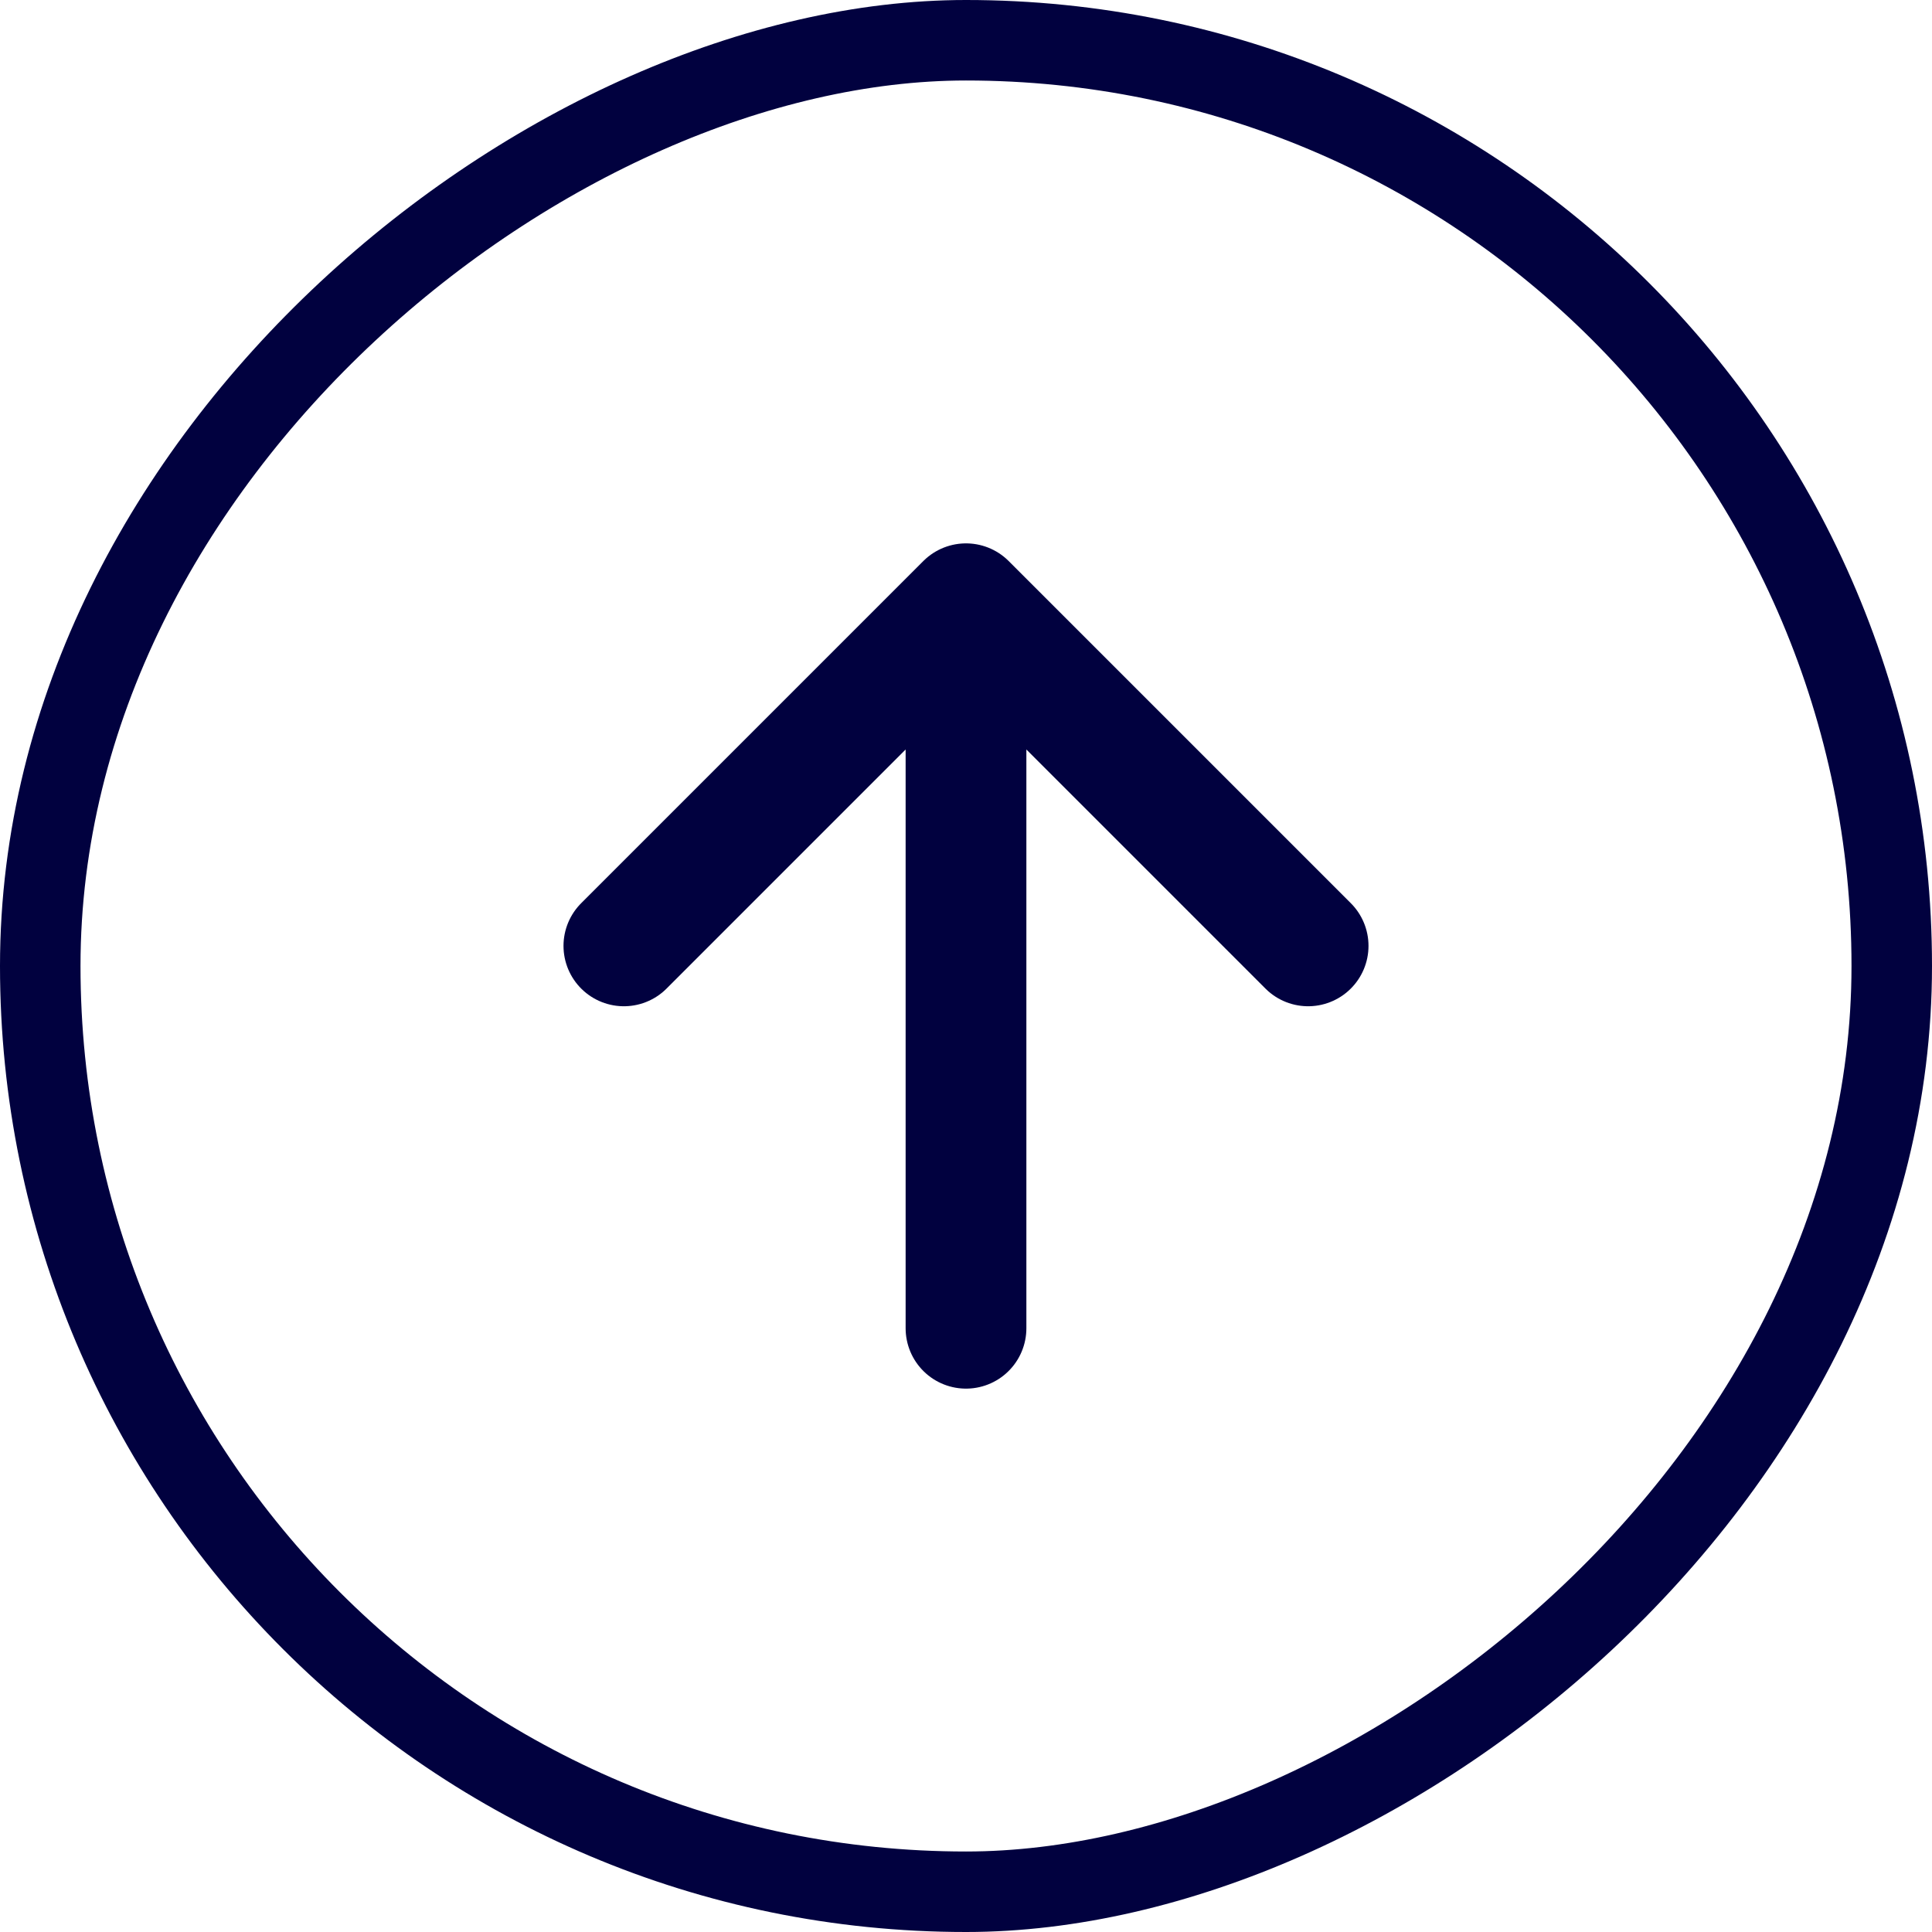
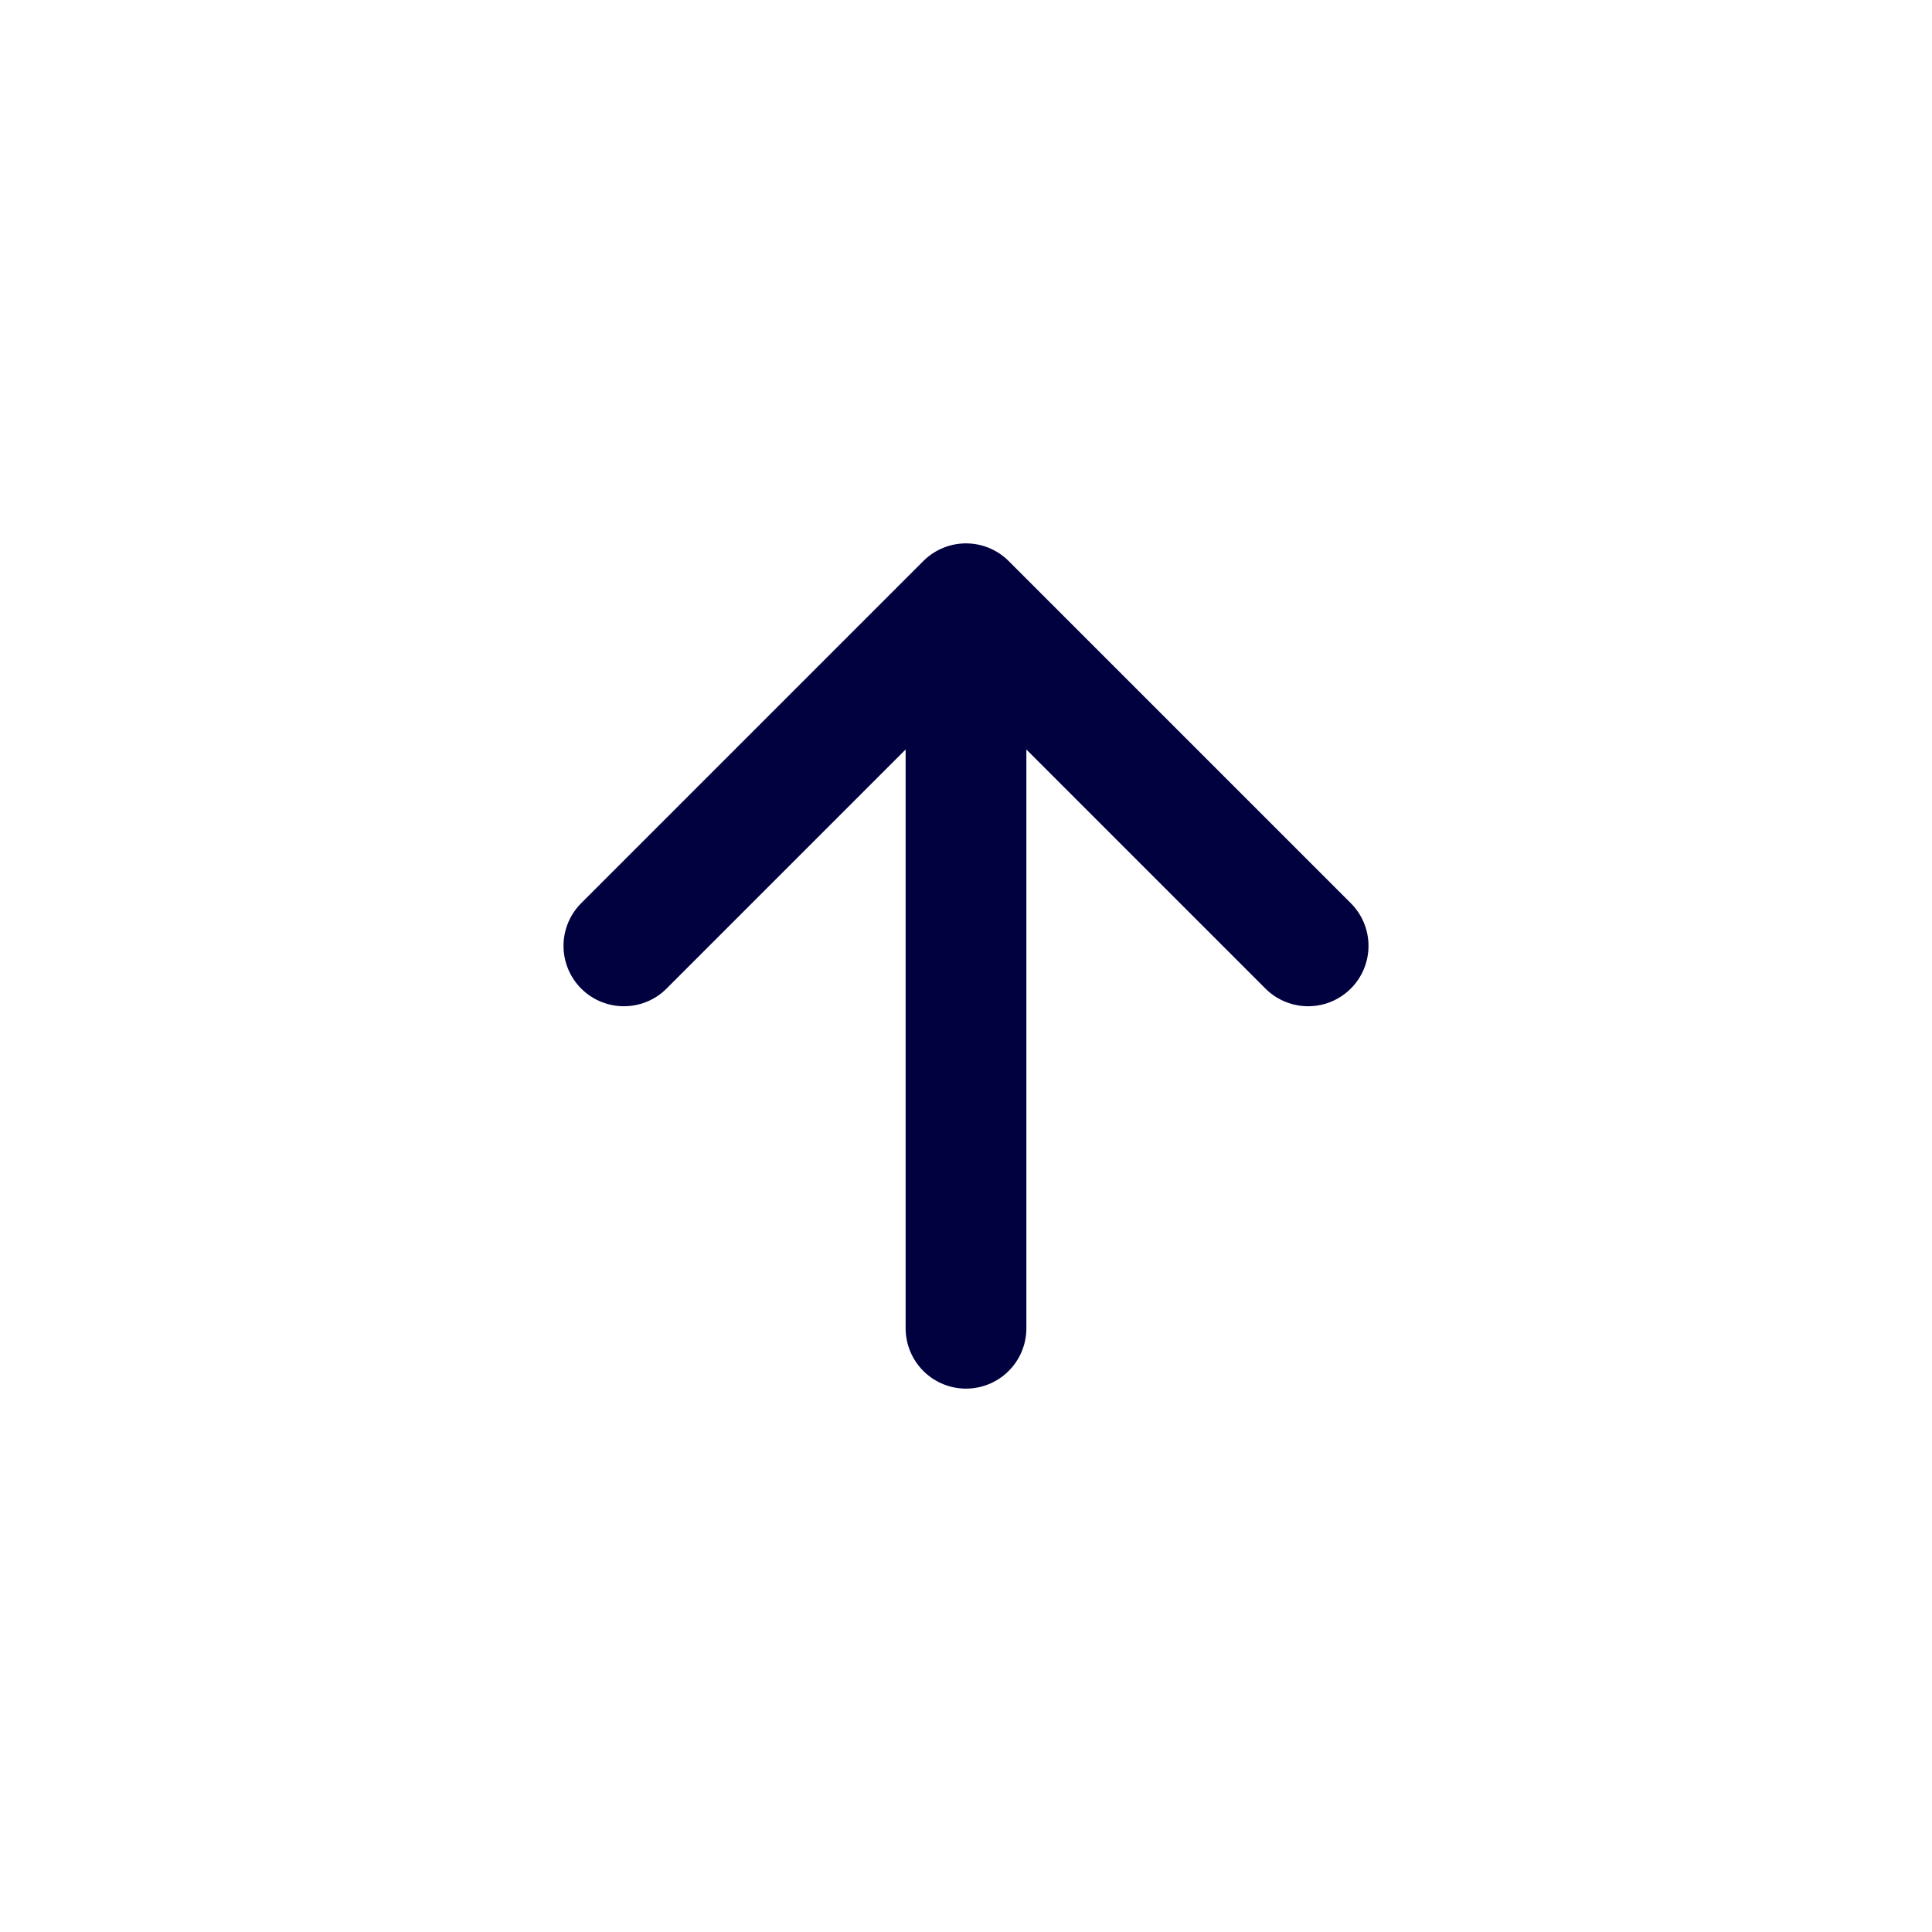
<svg xmlns="http://www.w3.org/2000/svg" width="48" height="48" viewBox="0 0 48 48" fill="none">
-   <rect x="47" y="1" width="46" height="46" rx="23" transform="rotate(90 47 1)" stroke="#01013F" stroke-width="2" />
  <path d="M24 33L24 15M24 15L15.5 23.5M24 15L32.5 23.5" stroke="#01013F" stroke-width="3" stroke-linecap="round" stroke-linejoin="round" />
</svg>